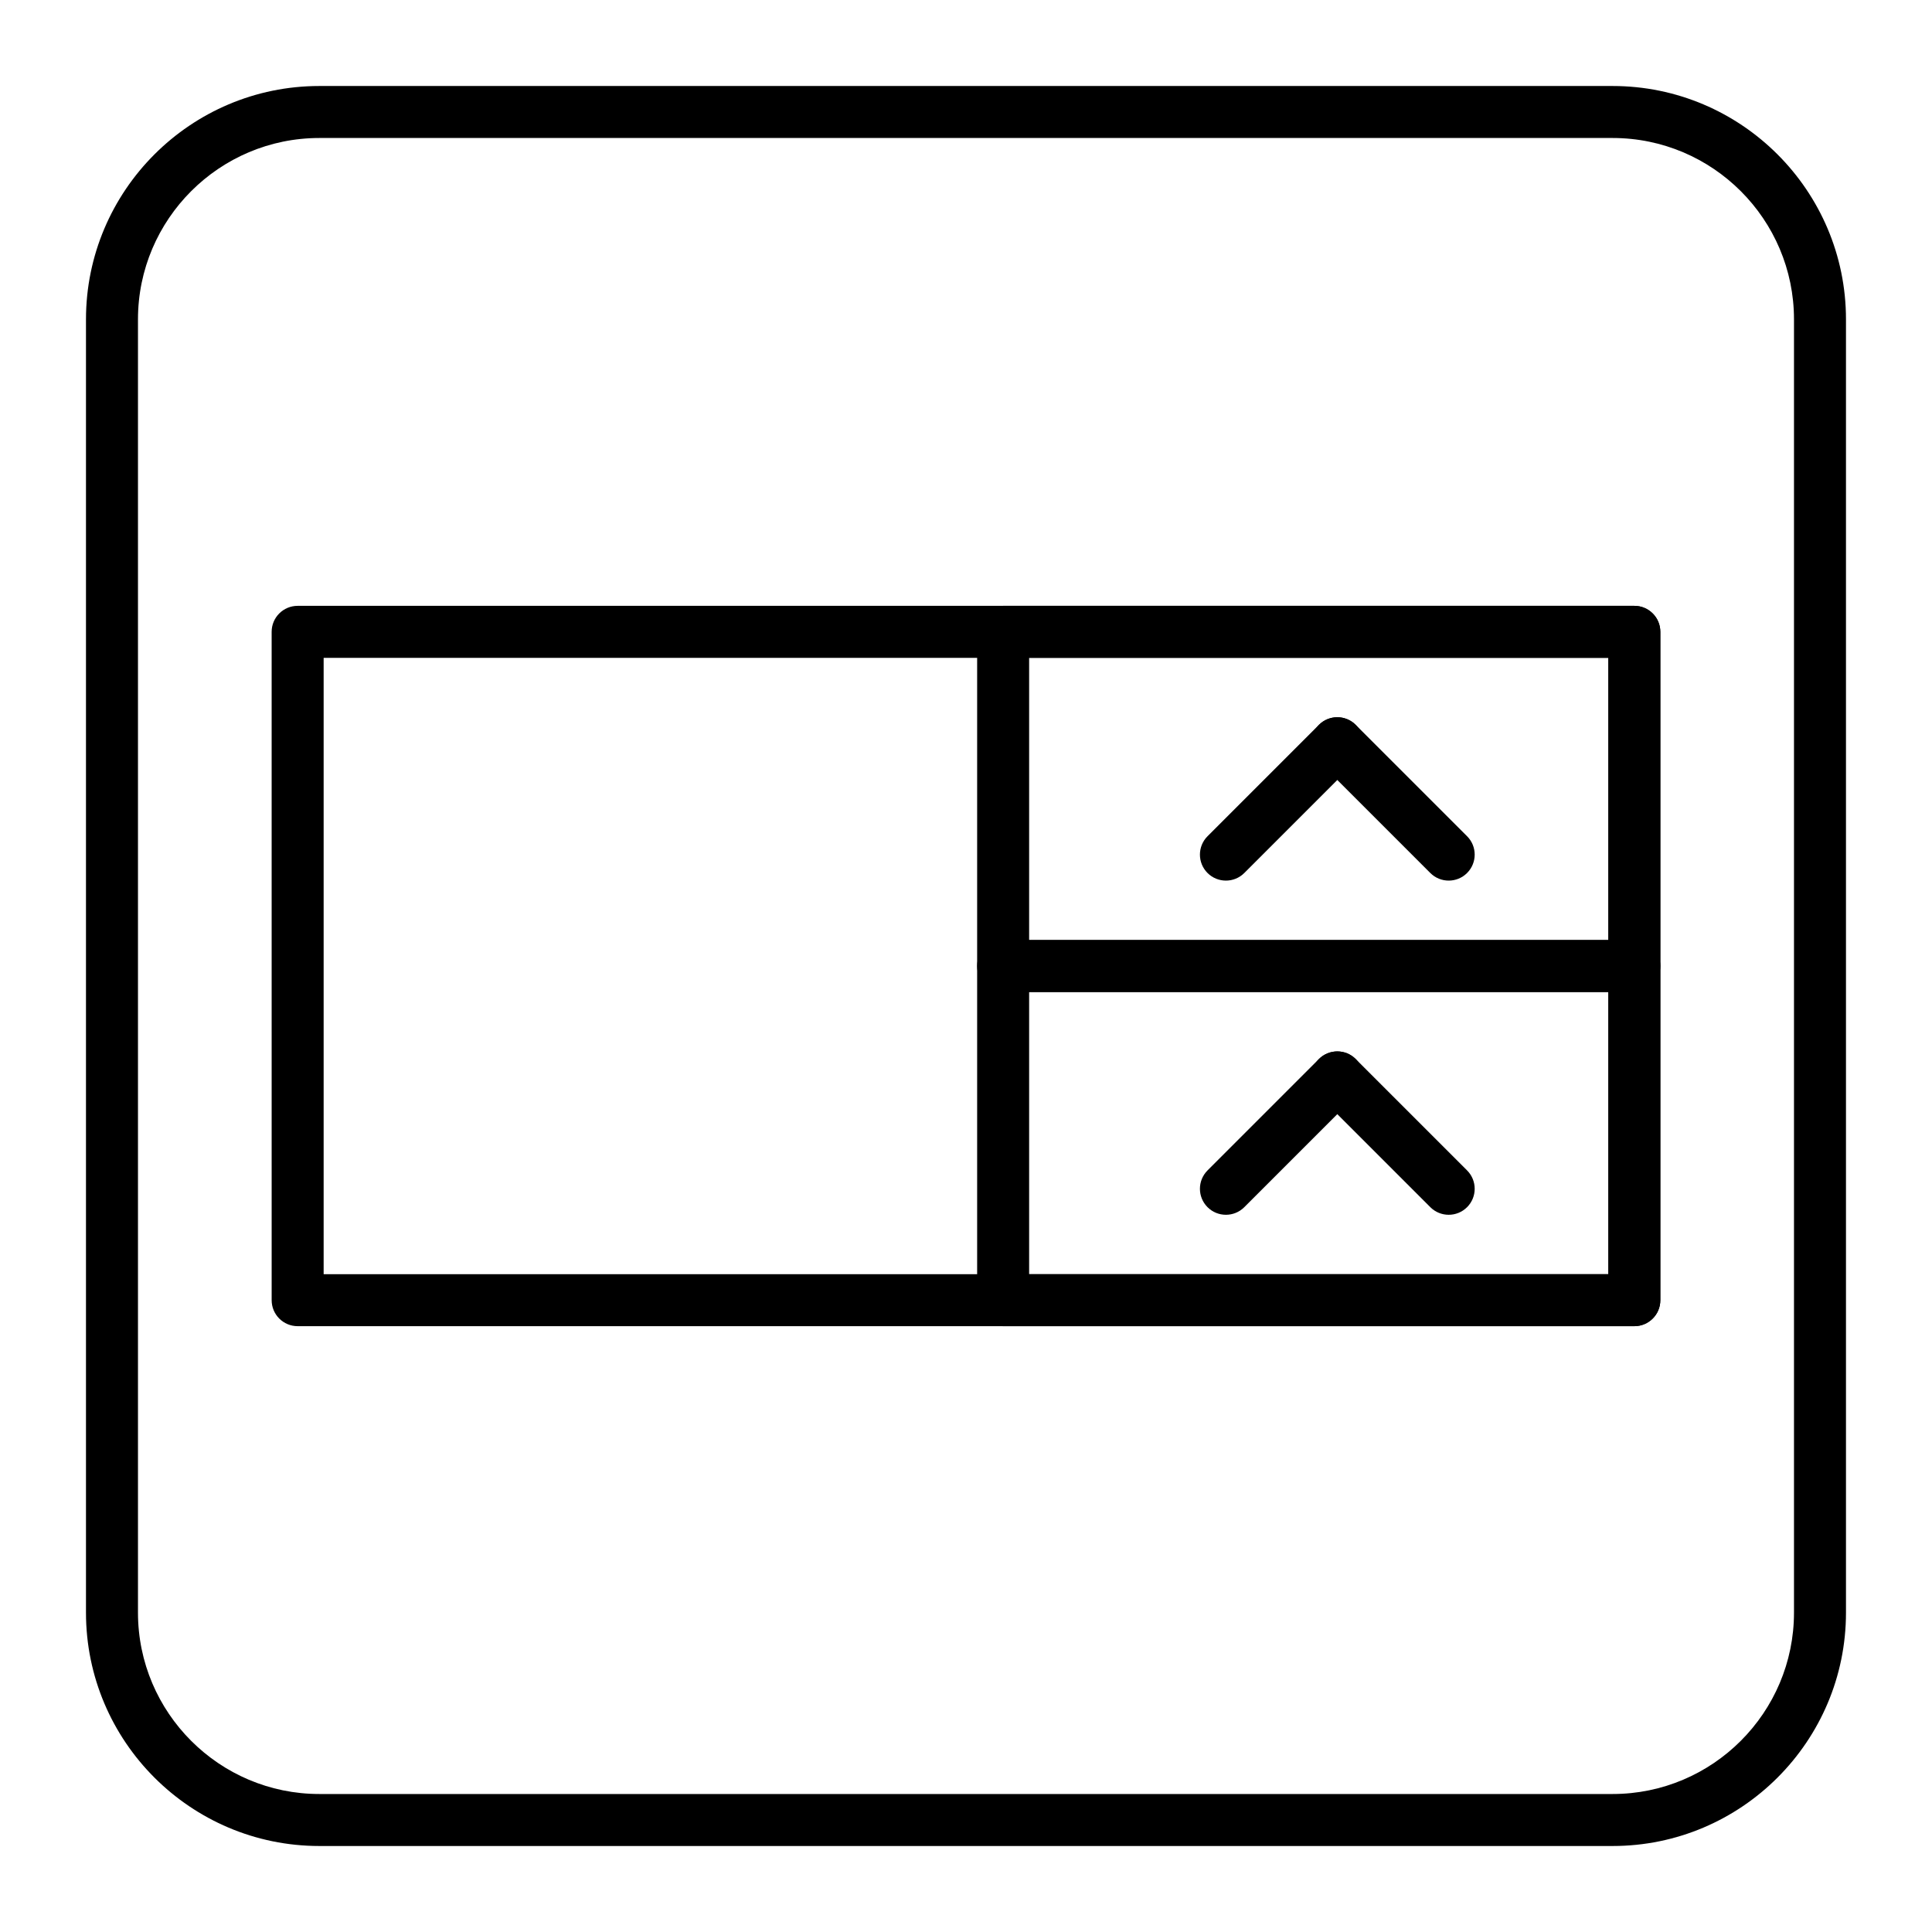
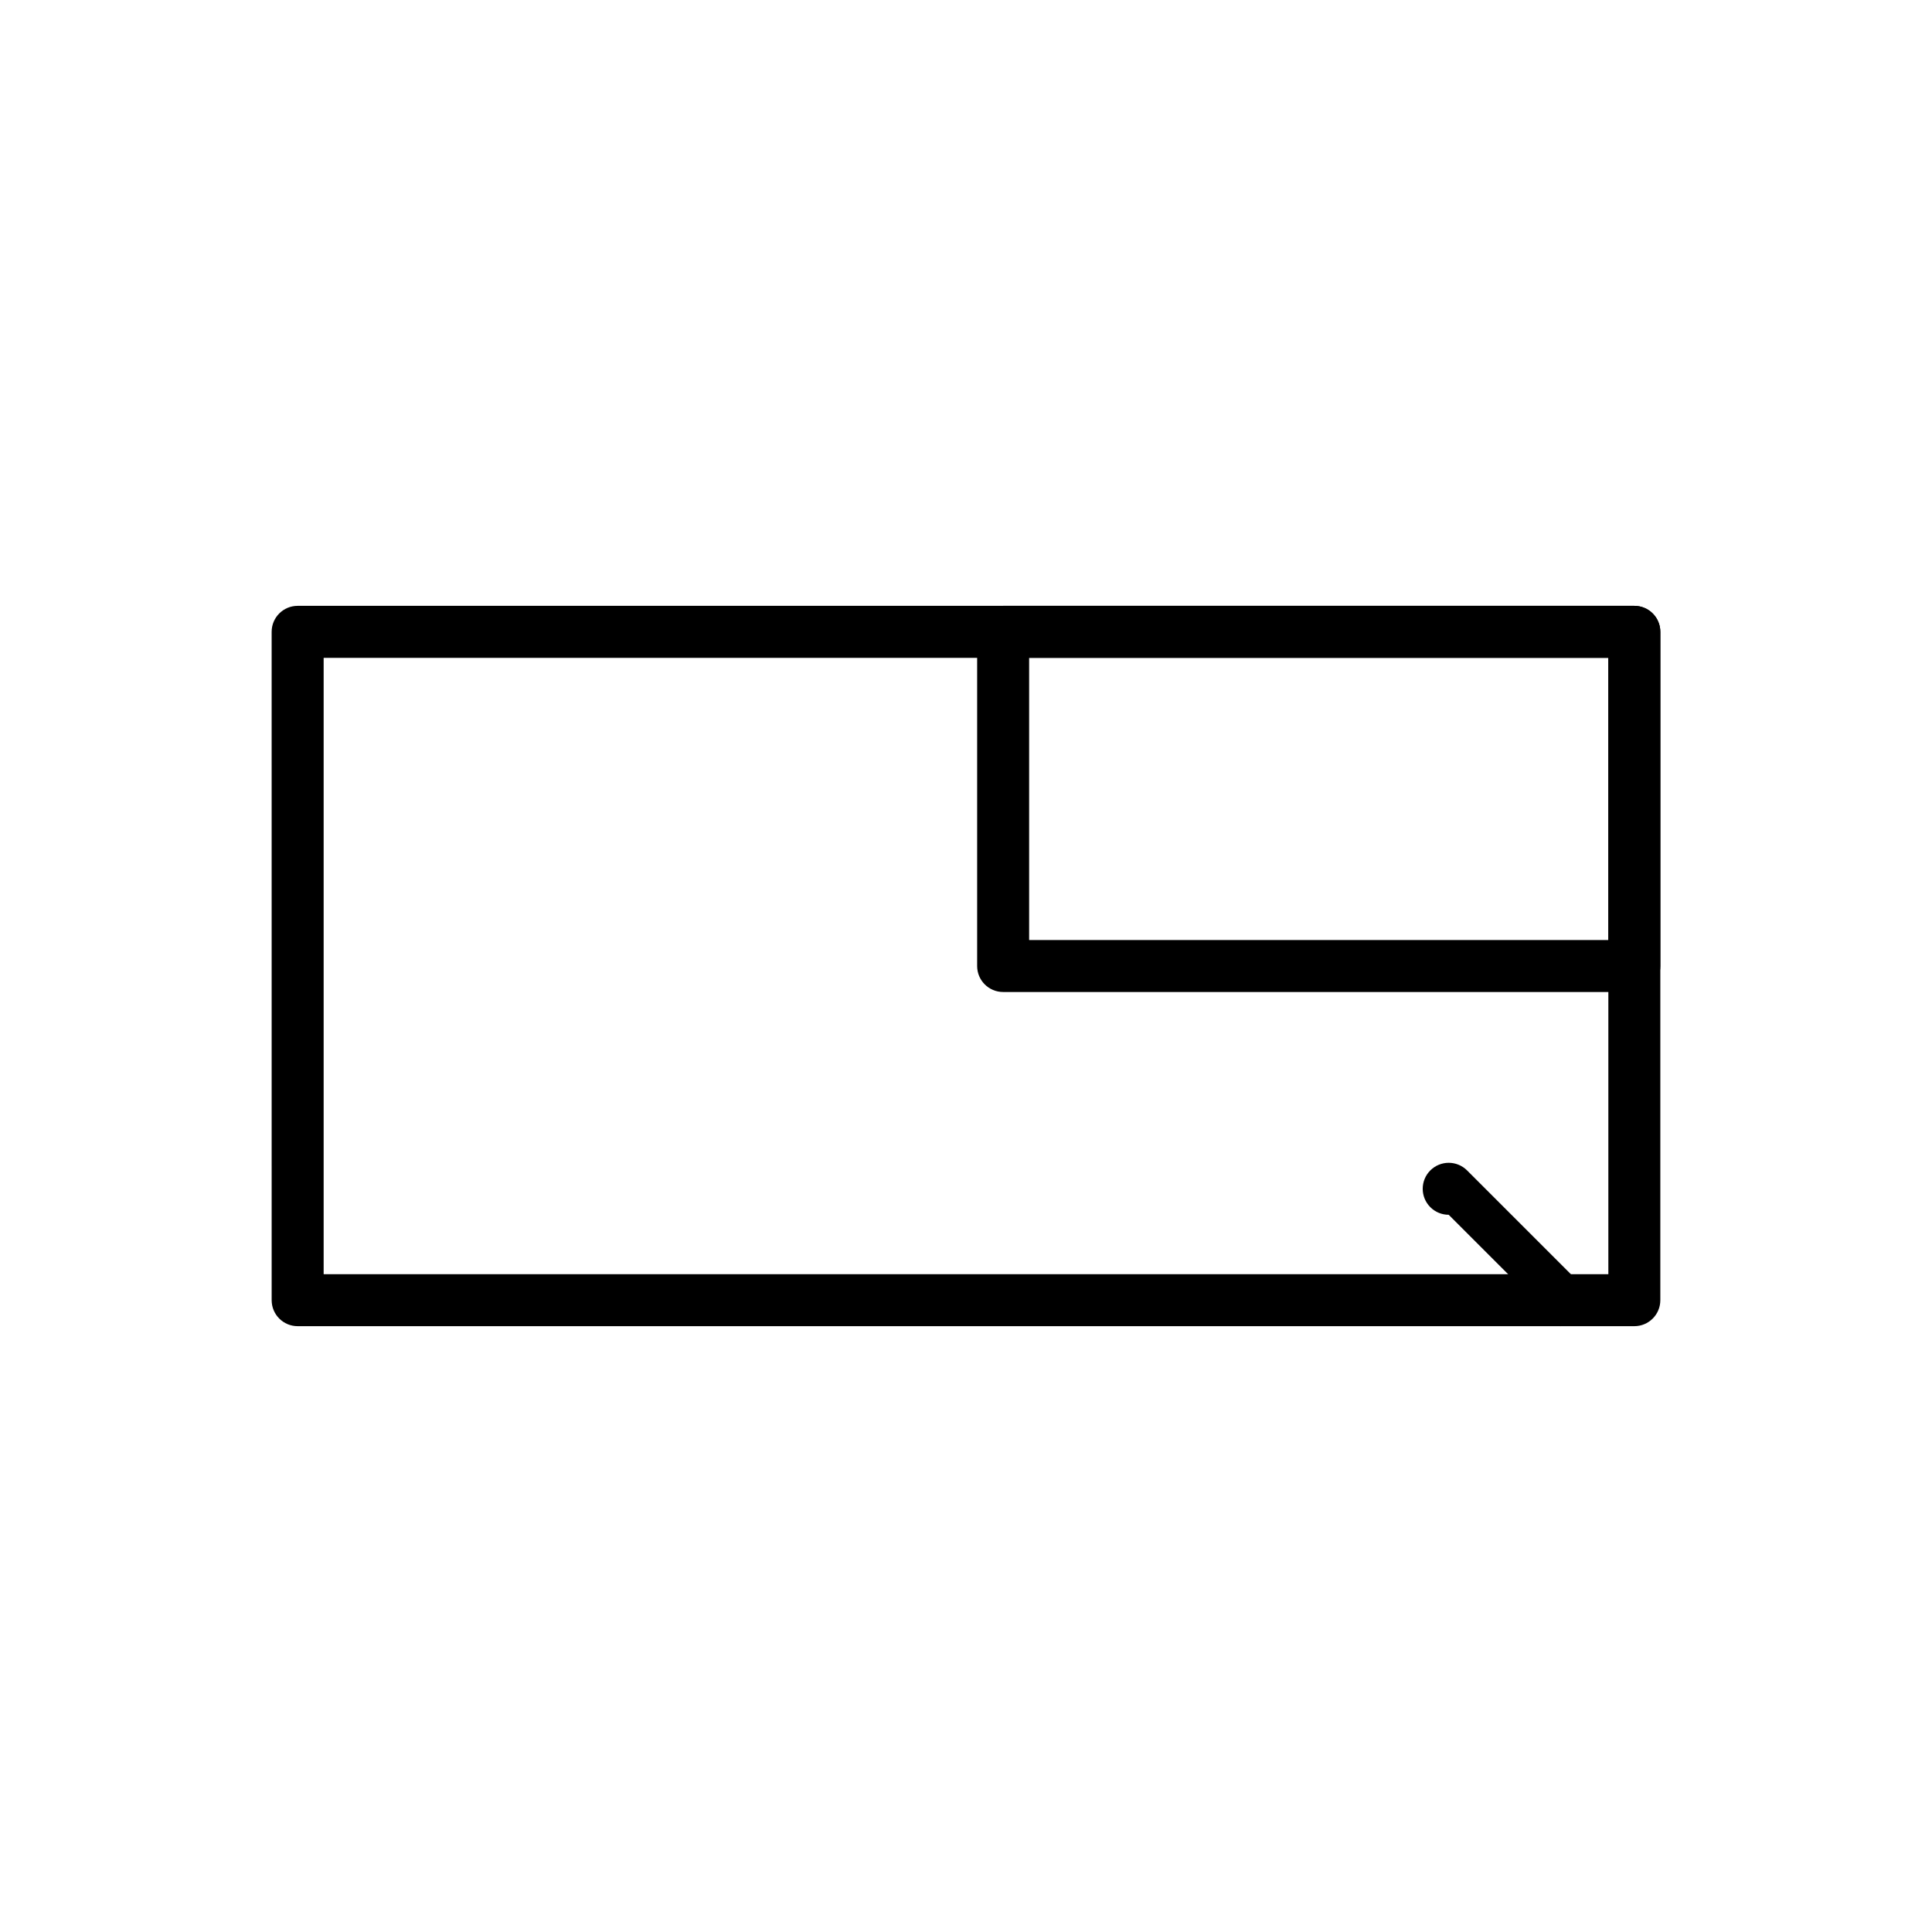
<svg xmlns="http://www.w3.org/2000/svg" fill="#000000" width="800px" height="800px" version="1.1" viewBox="144 144 512 512">
  <g>
-     <path d="m571.36 633.21h-342.73c-34.102 0-61.844-27.742-61.844-61.844v-342.73c0-34.102 27.742-61.844 61.844-61.844h342.73c34.102 0 61.844 27.742 61.844 61.844v342.73c0 34.102-27.742 61.844-61.844 61.844zm-342.73-452.64c-26.504 0-48.066 21.562-48.066 48.066v342.73c0 26.504 21.562 48.066 48.066 48.066h342.73c26.504 0 48.066-21.562 48.066-48.066v-342.73c0-26.504-21.562-48.066-48.066-48.066z" />
    <path d="m577.12 406.89h-167.28c-3.805 0-6.887-3.082-6.887-6.887v-88.559c0-3.805 3.082-6.887 6.887-6.887h167.28c3.805 0 6.887 3.082 6.887 6.887v88.559c0 3.801-3.086 6.887-6.891 6.887zm-160.39-13.777h153.5v-74.785l-153.5 0.004z" />
-     <path d="m577.12 495.45h-167.28c-3.805 0-6.887-3.082-6.887-6.887v-88.559c0-3.805 3.082-6.887 6.887-6.887h167.28c3.805 0 6.887 3.082 6.887 6.887v88.559c0 3.805-3.086 6.887-6.891 6.887zm-160.39-13.773h153.5v-74.785h-153.5z" />
    <path d="m577.12 495.45h-354.24c-3.805 0-6.887-3.082-6.887-6.887l-0.004-177.12c0-3.805 3.082-6.887 6.887-6.887h354.24c3.805 0 6.887 3.082 6.887 6.887v177.12c0.004 3.805-3.082 6.887-6.887 6.887zm-347.35-13.773h340.46v-163.34h-340.46z" />
-     <path d="m468.88 377.37c-1.762 0-3.527-0.672-4.871-2.016-2.688-2.688-2.688-7.051 0-9.742l29.52-29.52c2.691-2.688 7.051-2.688 9.742 0 2.688 2.688 2.688 7.051 0 9.742l-29.52 29.52c-1.344 1.344-3.109 2.016-4.871 2.016z" />
-     <path d="m527.92 377.37c-1.762 0-3.527-0.672-4.871-2.016l-29.52-29.52c-2.688-2.688-2.688-7.051 0-9.742 2.691-2.688 7.051-2.688 9.742 0l29.52 29.52c2.688 2.688 2.688 7.051 0 9.742-1.344 1.344-3.109 2.016-4.871 2.016z" />
-     <path d="m468.88 465.93c-1.762 0-3.527-0.672-4.871-2.016-2.688-2.691-2.688-7.051 0-9.742l29.52-29.52c2.691-2.688 7.051-2.688 9.742 0 2.688 2.691 2.688 7.051 0 9.742l-29.52 29.52c-1.344 1.344-3.109 2.016-4.871 2.016z" />
-     <path d="m527.92 465.93c-1.762 0-3.527-0.672-4.871-2.016l-29.52-29.52c-2.688-2.691-2.688-7.051 0-9.742 2.691-2.688 7.051-2.688 9.742 0l29.52 29.52c2.688 2.691 2.688 7.051 0 9.742-1.344 1.344-3.109 2.016-4.871 2.016z" />
+     <path d="m527.92 465.93c-1.762 0-3.527-0.672-4.871-2.016c-2.688-2.691-2.688-7.051 0-9.742 2.691-2.688 7.051-2.688 9.742 0l29.52 29.52c2.688 2.691 2.688 7.051 0 9.742-1.344 1.344-3.109 2.016-4.871 2.016z" />
  </g>
</svg>